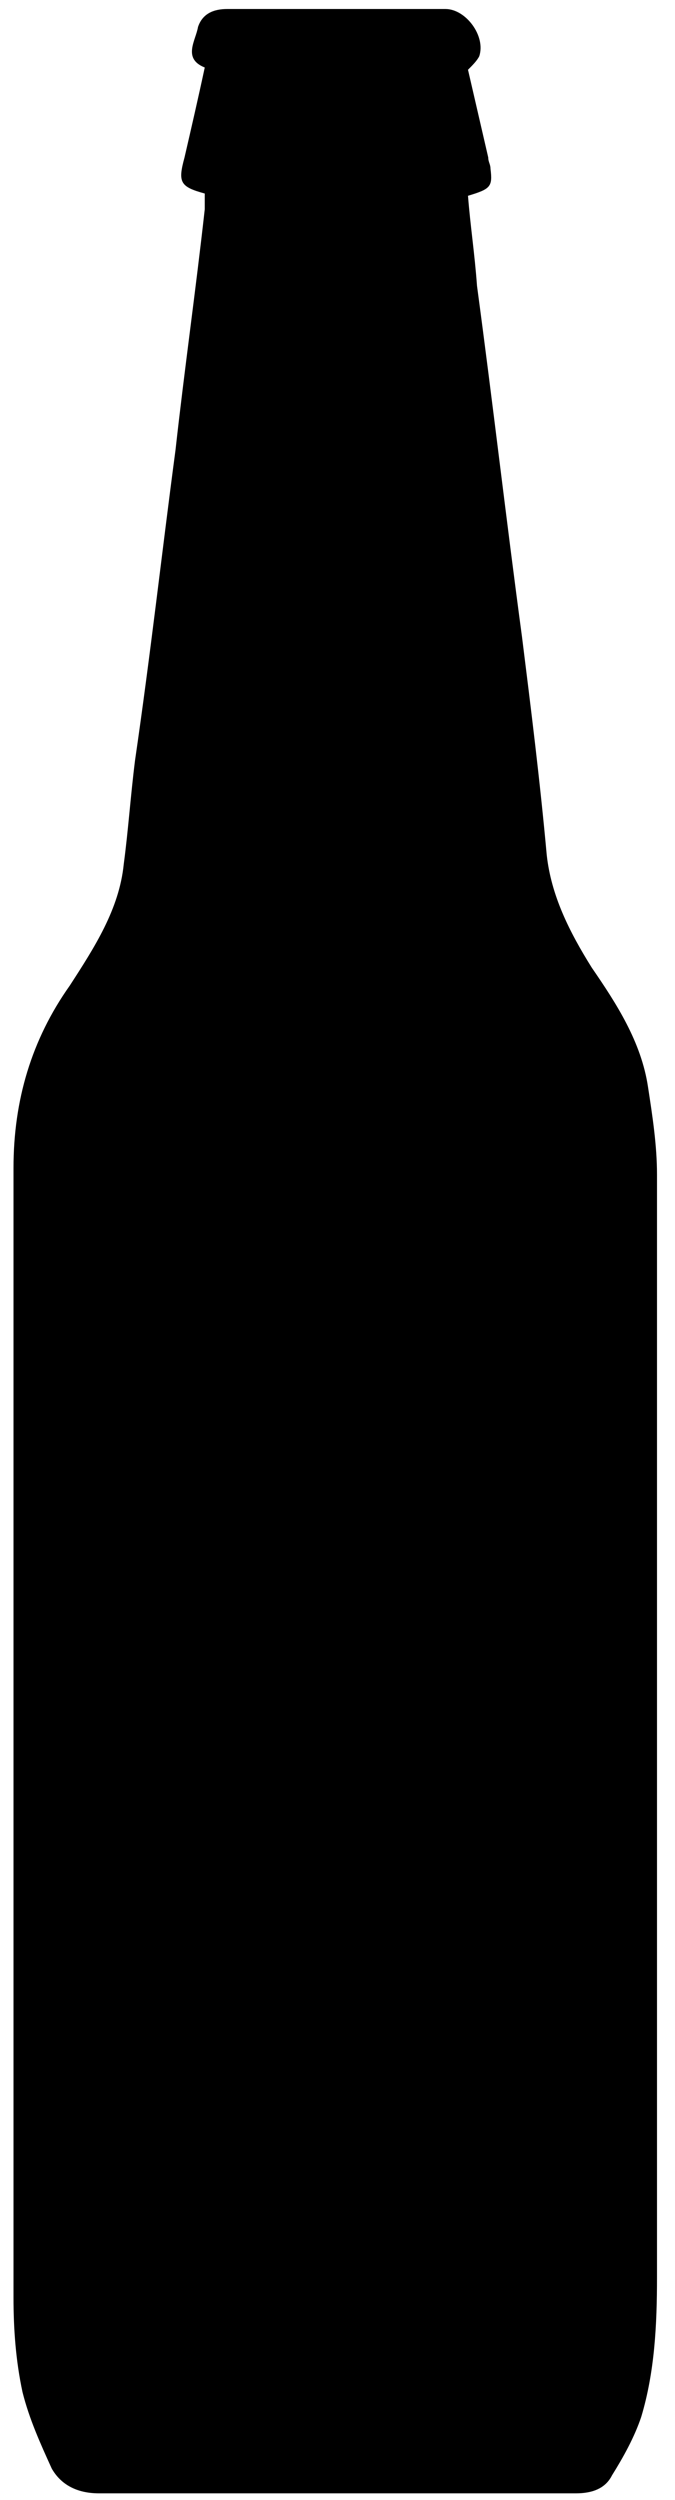
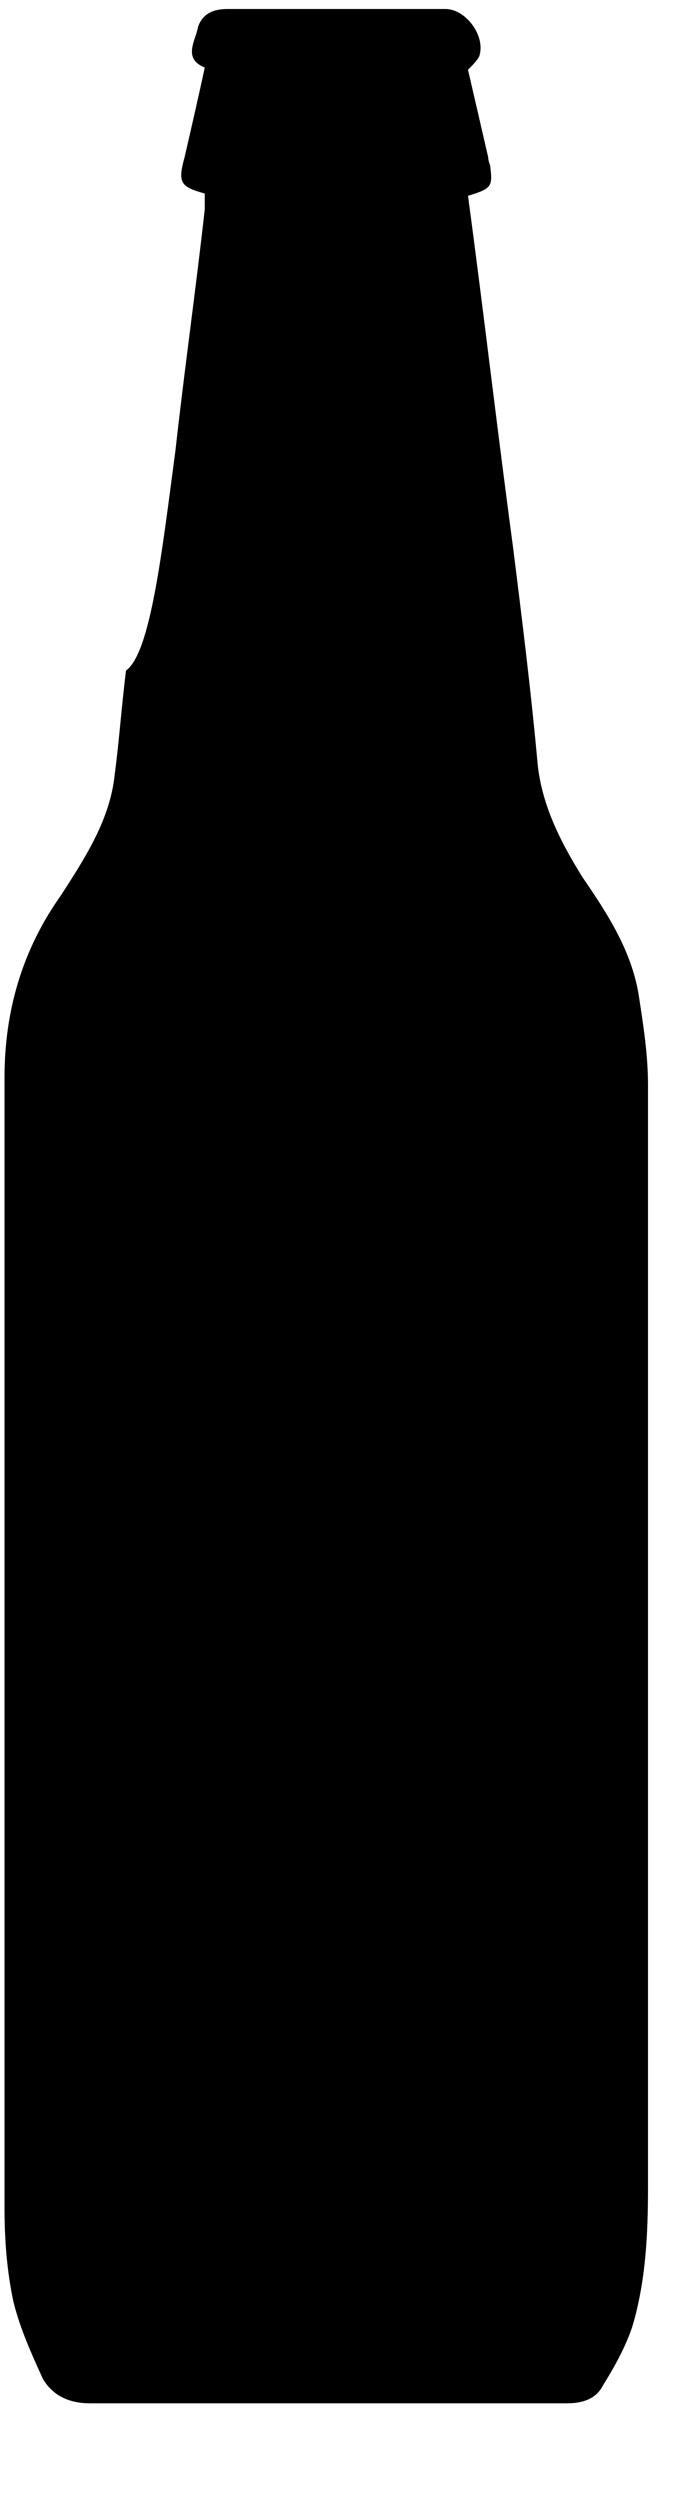
<svg xmlns="http://www.w3.org/2000/svg" version="1.1" id="Capa_1" x="0px" y="0px" viewBox="0 0 30 111.1" style="enable-background:new 0 0 30 111.1;" xml:space="preserve">
  <g>
-     <path d="M9.1,8.6C8,8.3,7.9,8.1,8.2,7c0.3-1.3,0.6-2.6,0.9-4c-1-0.4-0.4-1.2-0.3-1.8C9,0.6,9.5,0.4,10.1,0.4c3.2,0,6.5,0,9.7,0   c0.9,0,1.8,1.2,1.5,2.1c-0.1,0.2-0.3,0.4-0.5,0.6c0.3,1.3,0.6,2.6,0.9,3.9c0,0.2,0.1,0.3,0.1,0.5c0.1,0.8,0,0.9-1,1.2   c0.1,1.3,0.3,2.6,0.4,4c0.7,5.2,1.3,10.4,2,15.6c0.4,3.2,0.8,6.4,1.1,9.7c0.2,1.8,1,3.4,2,5c1.1,1.6,2.2,3.3,2.5,5.3   c0.2,1.3,0.4,2.6,0.4,3.9c0,16.3,0,32.7,0,49c0,2.1-0.1,4.2-0.7,6.2c-0.3,0.9-0.8,1.8-1.3,2.6c-0.3,0.6-0.9,0.8-1.6,0.8   c-7.1,0-14.2,0-21.2,0c-1,0-1.7-0.4-2.1-1.1c-0.5-1.1-1-2.2-1.3-3.4c-0.3-1.4-0.4-2.8-0.4-4.2c0-16.7,0-33.4,0-50.2   c0-3,0.8-5.7,2.5-8.1c1.1-1.7,2.2-3.4,2.4-5.4c0.2-1.5,0.3-3,0.5-4.6C6.7,29,7.2,24.5,7.8,20c0.4-3.6,0.9-7.1,1.3-10.7   C9.1,9.1,9.1,8.8,9.1,8.6z" />
+     <path d="M9.1,8.6C8,8.3,7.9,8.1,8.2,7c0.3-1.3,0.6-2.6,0.9-4c-1-0.4-0.4-1.2-0.3-1.8C9,0.6,9.5,0.4,10.1,0.4c3.2,0,6.5,0,9.7,0   c0.9,0,1.8,1.2,1.5,2.1c-0.1,0.2-0.3,0.4-0.5,0.6c0.3,1.3,0.6,2.6,0.9,3.9c0,0.2,0.1,0.3,0.1,0.5c0.1,0.8,0,0.9-1,1.2   c0.7,5.2,1.3,10.4,2,15.6c0.4,3.2,0.8,6.4,1.1,9.7c0.2,1.8,1,3.4,2,5c1.1,1.6,2.2,3.3,2.5,5.3   c0.2,1.3,0.4,2.6,0.4,3.9c0,16.3,0,32.7,0,49c0,2.1-0.1,4.2-0.7,6.2c-0.3,0.9-0.8,1.8-1.3,2.6c-0.3,0.6-0.9,0.8-1.6,0.8   c-7.1,0-14.2,0-21.2,0c-1,0-1.7-0.4-2.1-1.1c-0.5-1.1-1-2.2-1.3-3.4c-0.3-1.4-0.4-2.8-0.4-4.2c0-16.7,0-33.4,0-50.2   c0-3,0.8-5.7,2.5-8.1c1.1-1.7,2.2-3.4,2.4-5.4c0.2-1.5,0.3-3,0.5-4.6C6.7,29,7.2,24.5,7.8,20c0.4-3.6,0.9-7.1,1.3-10.7   C9.1,9.1,9.1,8.8,9.1,8.6z" />
  </g>
</svg>